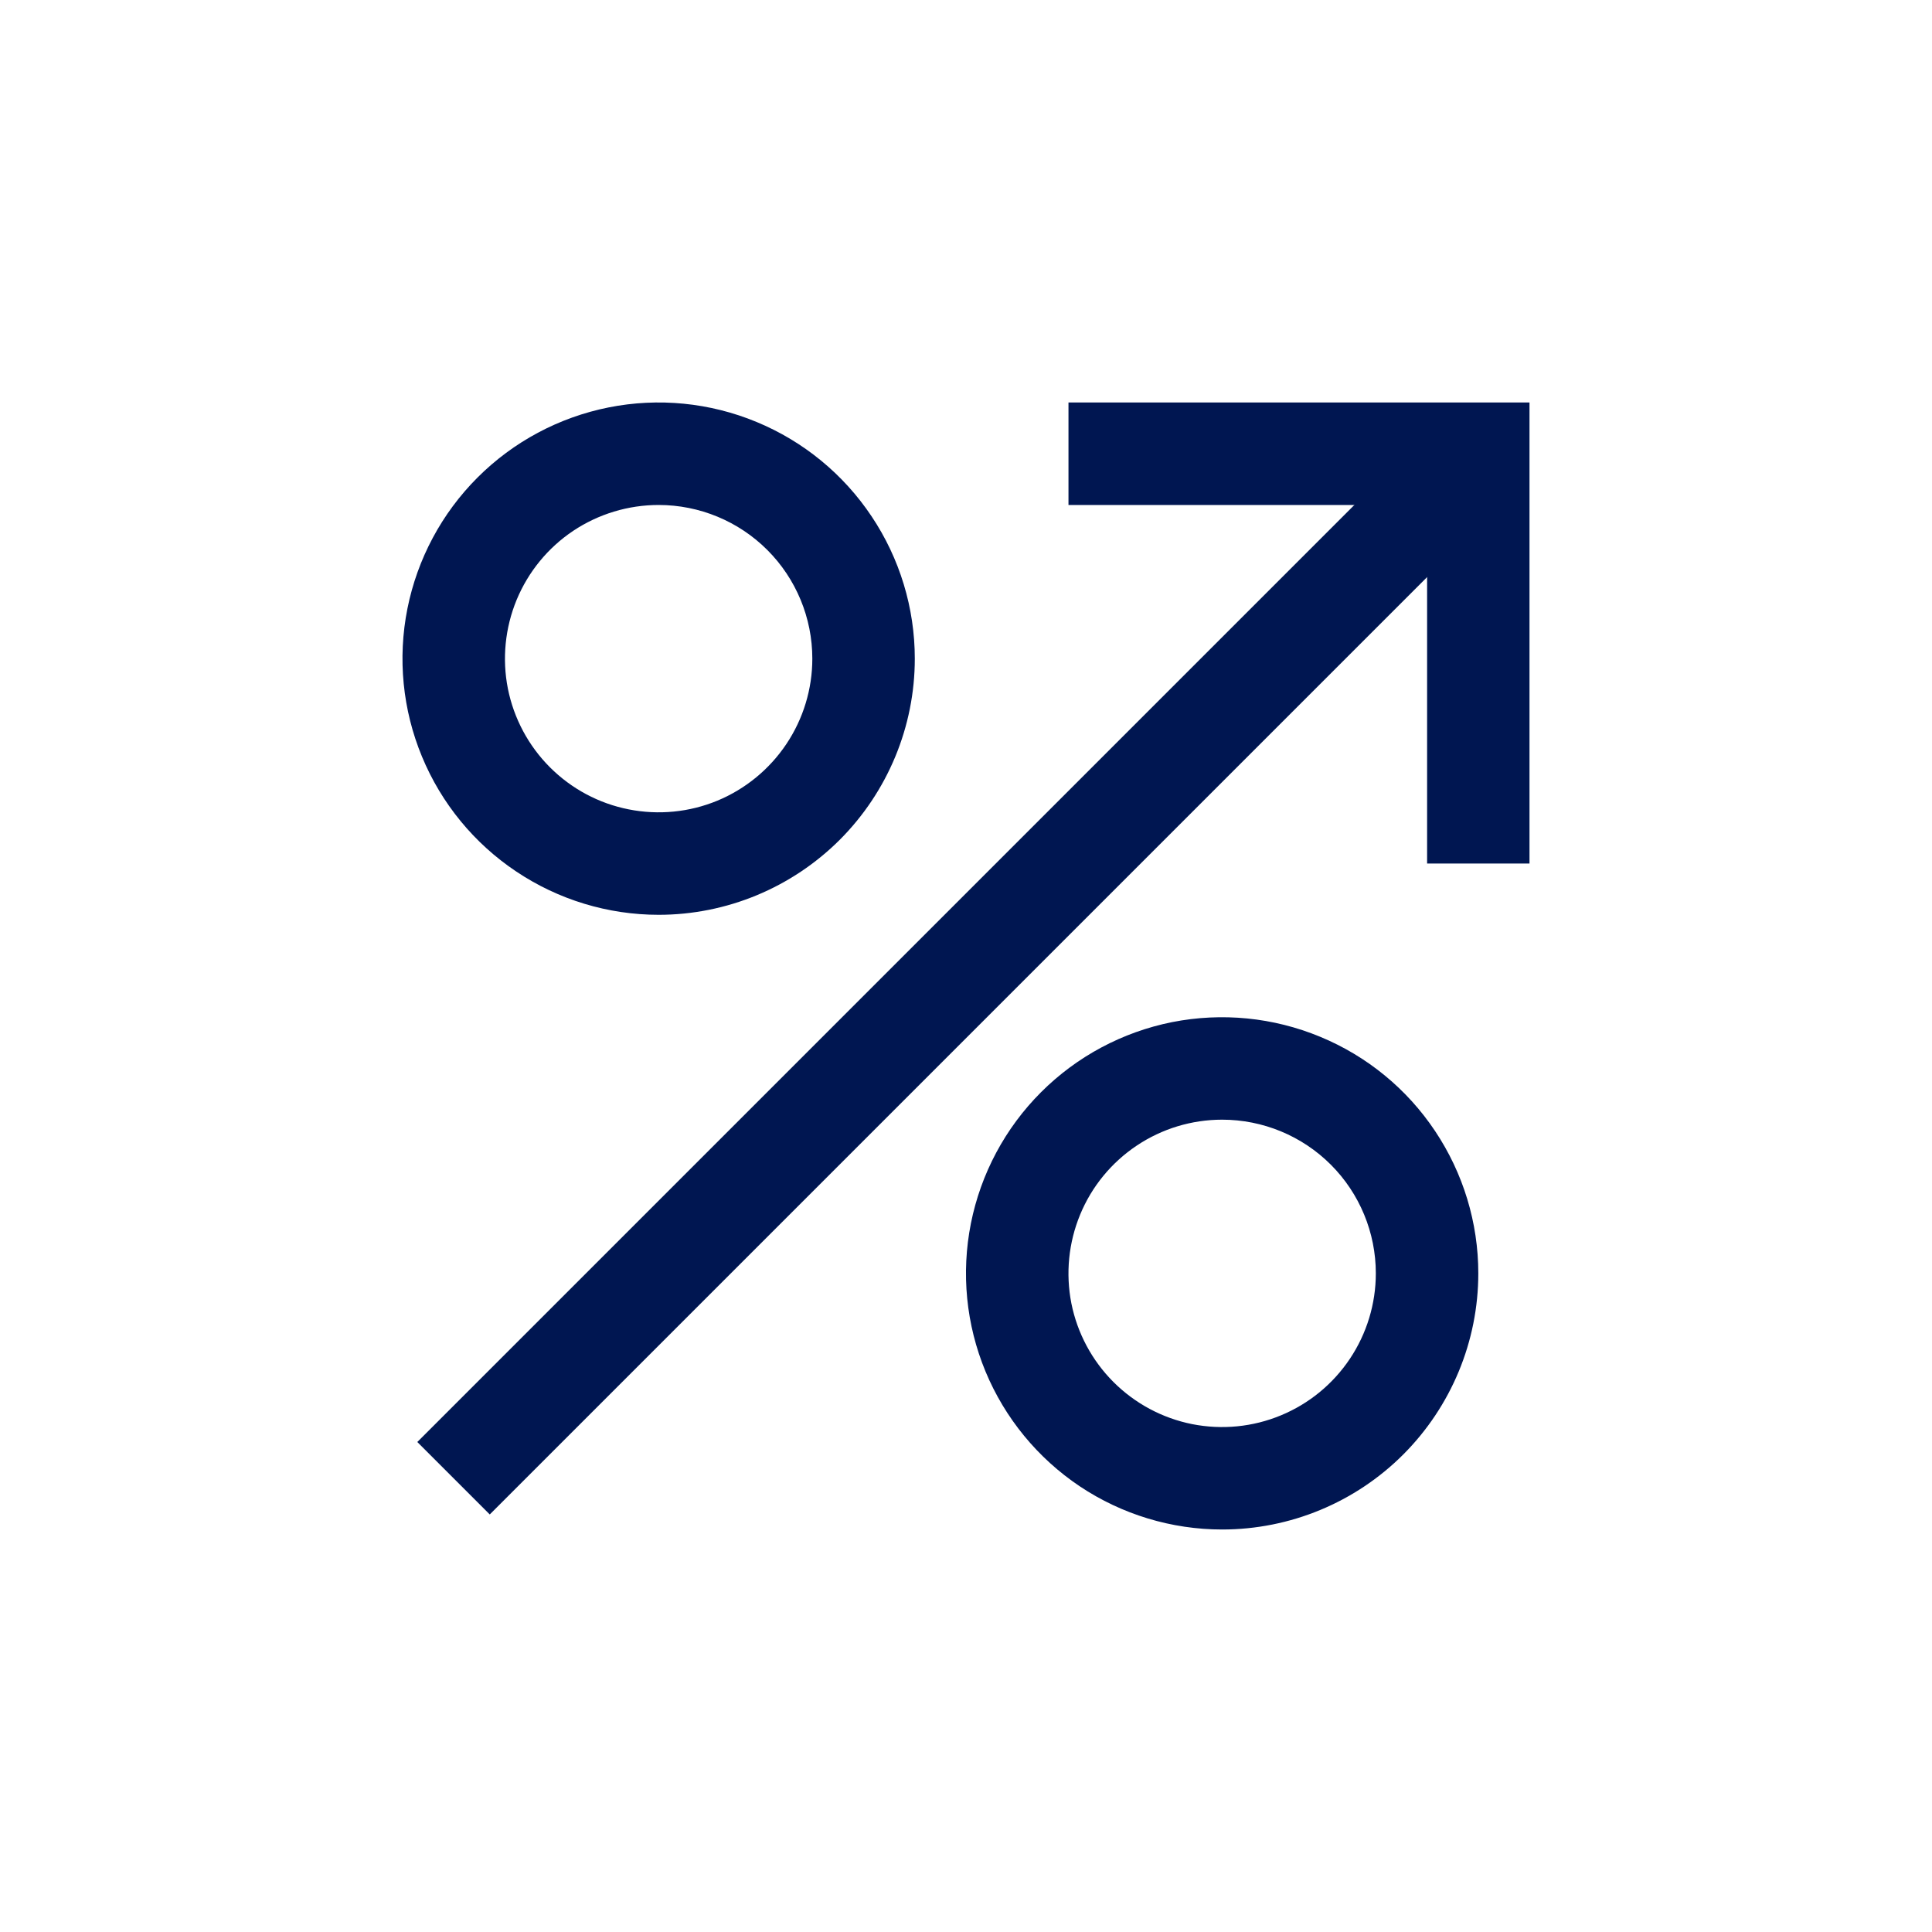
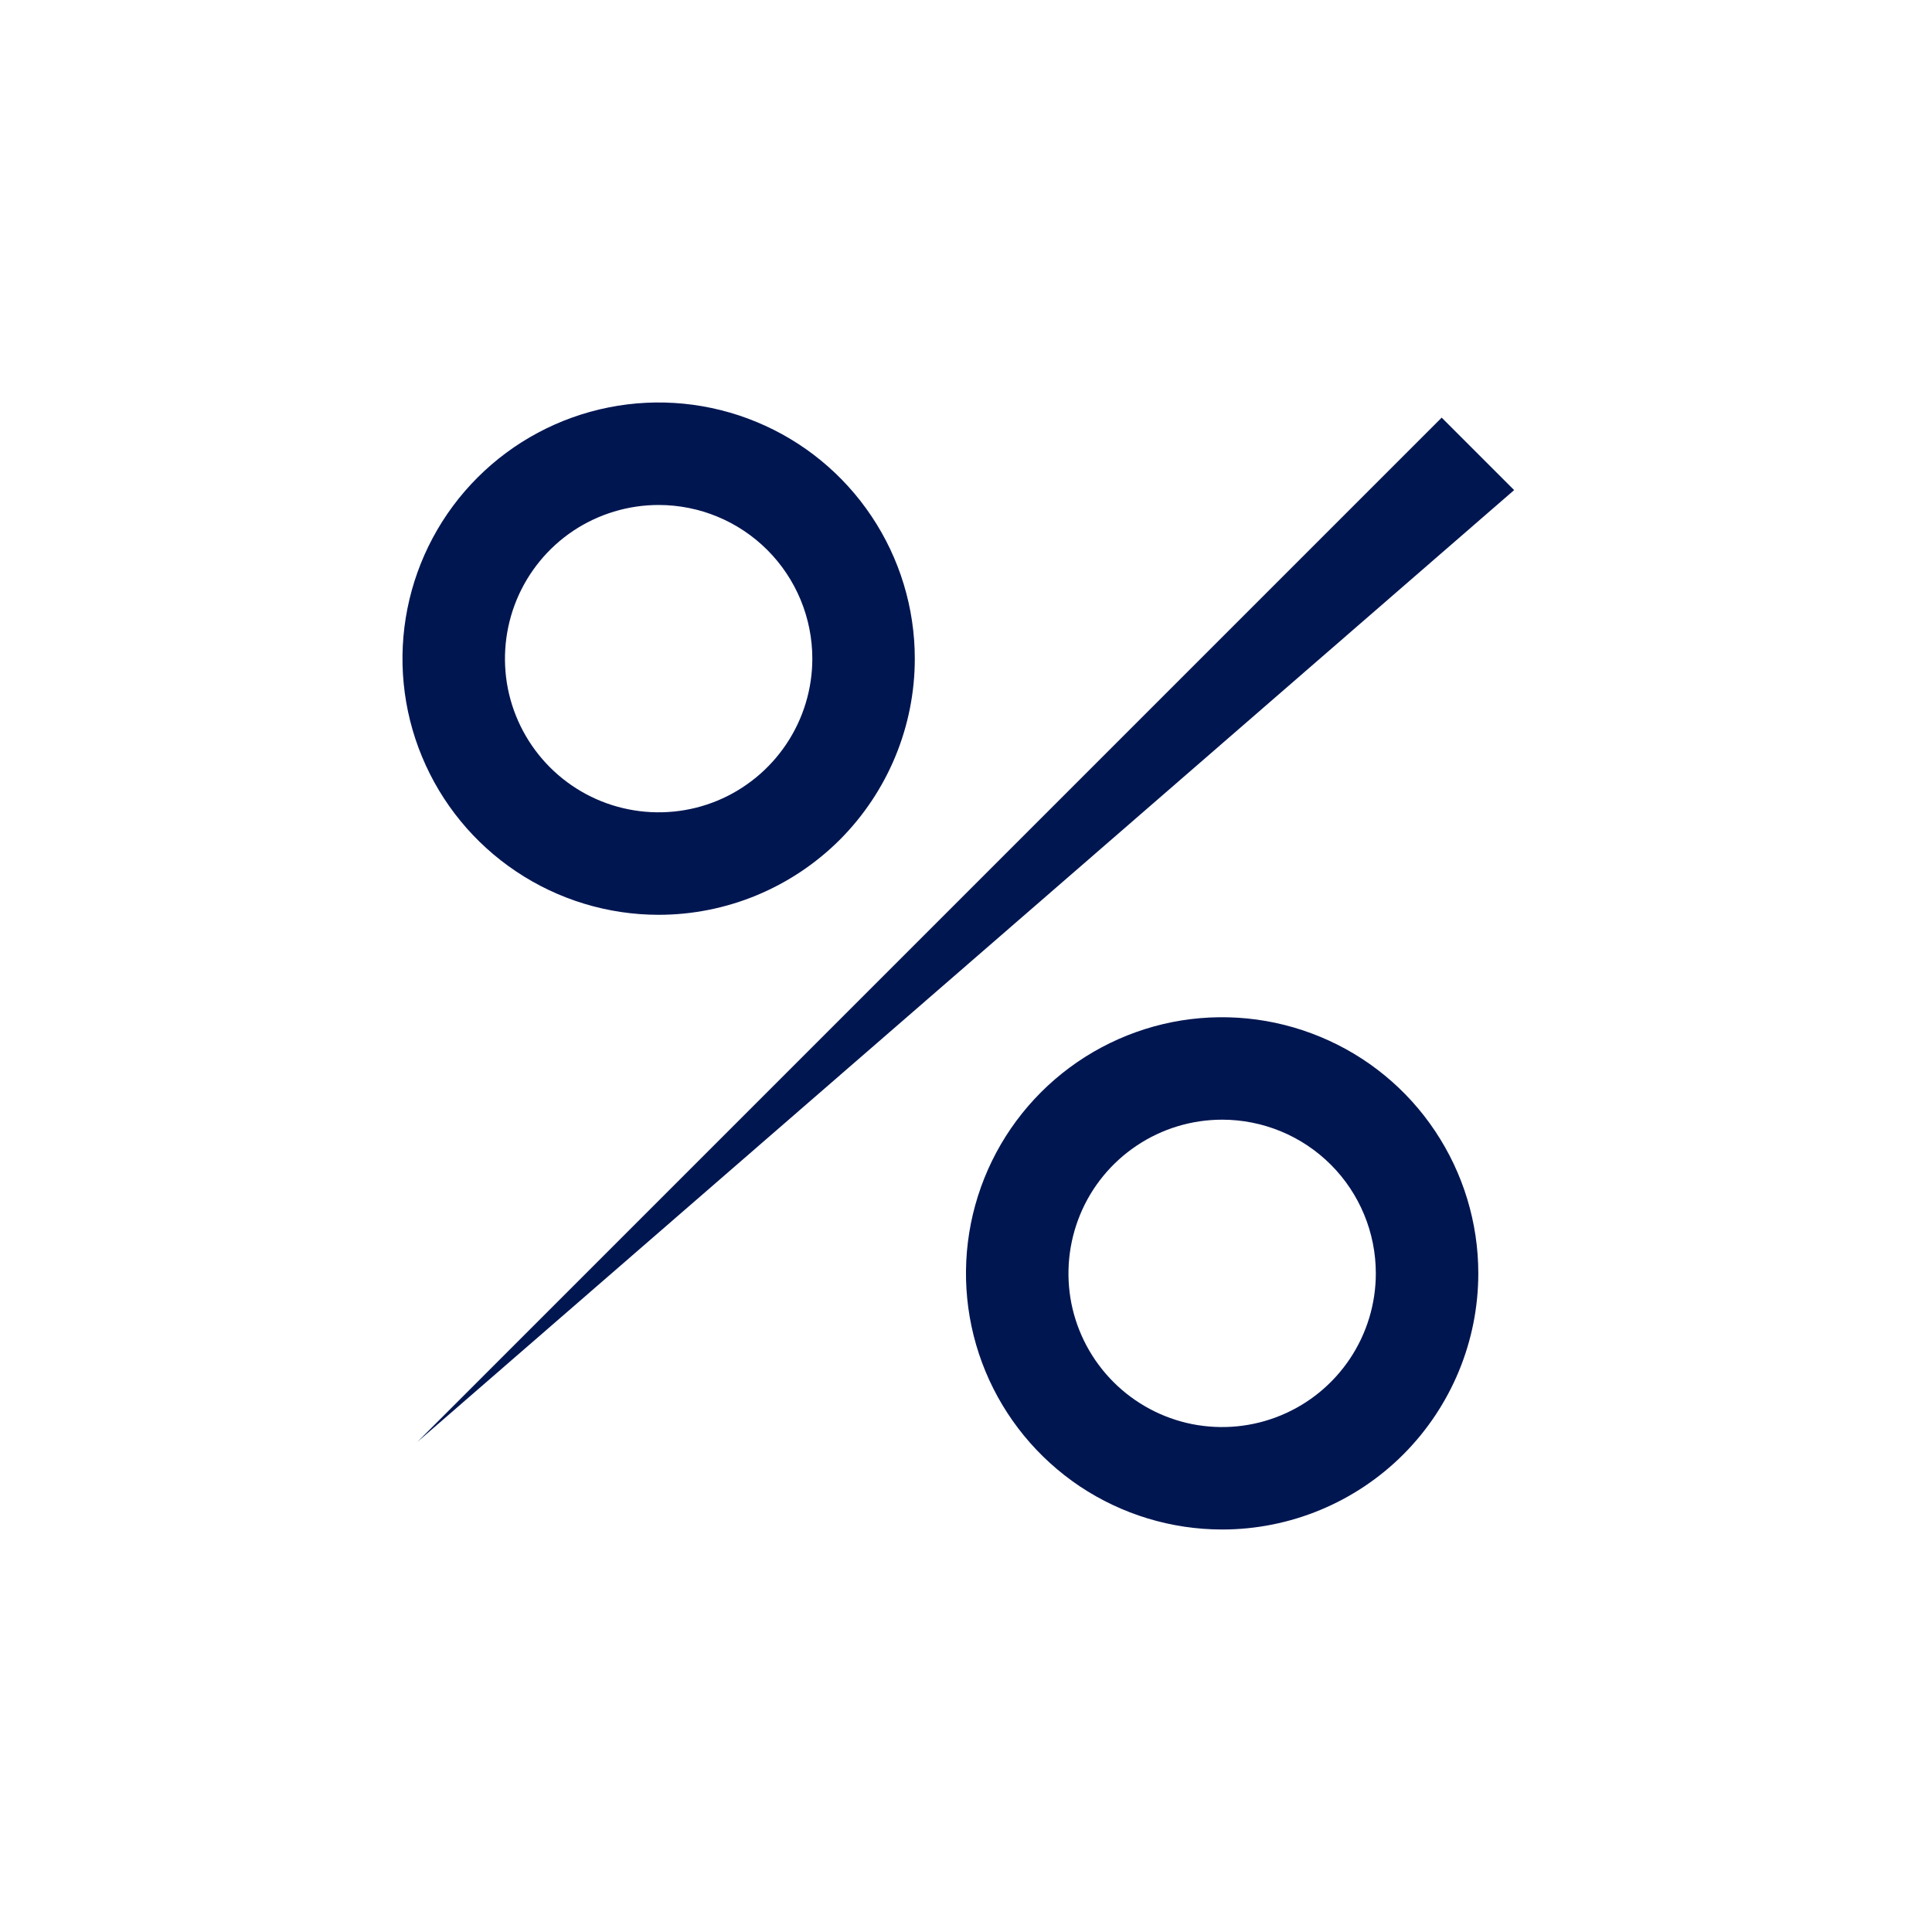
<svg xmlns="http://www.w3.org/2000/svg" width="24" height="24" viewBox="0 0 24 24" fill="none">
  <g clip-path="url(#clip0_1889_73)">
-     <path d="M17.909 5.188L5.184 17.913L6.084 18.813L18.809 6.088L17.909 5.188Z" fill="#001651" />
+     <path d="M17.909 5.188L5.184 17.913L18.809 6.088L17.909 5.188Z" fill="#001651" />
    <path d="M8.182 11.364C7.553 11.364 6.937 11.177 6.414 10.827C5.891 10.478 5.483 9.981 5.242 9.399C5.001 8.818 4.938 8.178 5.061 7.561C5.184 6.944 5.487 6.377 5.932 5.932C6.377 5.487 6.944 5.184 7.561 5.061C8.178 4.938 8.818 5.001 9.399 5.242C9.981 5.483 10.478 5.891 10.827 6.414C11.177 6.937 11.364 7.553 11.364 8.182C11.364 9.026 11.028 9.835 10.432 10.432C9.835 11.028 9.026 11.364 8.182 11.364ZM8.182 6.273C7.804 6.273 7.435 6.385 7.121 6.594C6.807 6.804 6.563 7.102 6.418 7.451C6.274 7.8 6.236 8.184 6.309 8.554C6.383 8.925 6.565 9.265 6.832 9.532C7.099 9.799 7.439 9.981 7.809 10.054C8.18 10.128 8.564 10.09 8.912 9.946C9.261 9.801 9.559 9.556 9.769 9.242C9.979 8.928 10.091 8.559 10.091 8.182C10.091 7.676 9.89 7.19 9.532 6.832C9.174 6.474 8.688 6.273 8.182 6.273Z" fill="#001651" />
    <path d="M15.182 19C14.553 19 13.937 18.813 13.414 18.464C12.891 18.114 12.483 17.617 12.242 17.036C12.001 16.454 11.938 15.815 12.061 15.197C12.184 14.58 12.487 14.013 12.932 13.568C13.377 13.123 13.944 12.82 14.561 12.697C15.178 12.575 15.818 12.638 16.399 12.879C16.981 13.119 17.478 13.527 17.827 14.05C18.177 14.574 18.364 15.189 18.364 15.818C18.364 16.662 18.028 17.471 17.432 18.068C16.835 18.665 16.026 19 15.182 19V19ZM15.182 13.909C14.804 13.909 14.435 14.021 14.121 14.231C13.807 14.441 13.562 14.739 13.418 15.088C13.274 15.437 13.236 15.82 13.309 16.191C13.383 16.561 13.565 16.901 13.832 17.168C14.099 17.435 14.439 17.617 14.809 17.691C15.18 17.764 15.563 17.727 15.912 17.582C16.261 17.438 16.559 17.193 16.769 16.879C16.979 16.565 17.091 16.196 17.091 15.818C17.091 15.312 16.89 14.826 16.532 14.468C16.174 14.11 15.688 13.909 15.182 13.909V13.909Z" fill="#001651" />
-     <path d="M19.001 10.727H17.728V6.273H13.273V5H19.001V10.727Z" fill="#001651" />
  </g>
  <defs>
    <clipPath id="clip0_1889_73">
      <rect width="14" height="14" fill="white" transform="translate(5 5)" />
    </clipPath>
  </defs>
</svg>